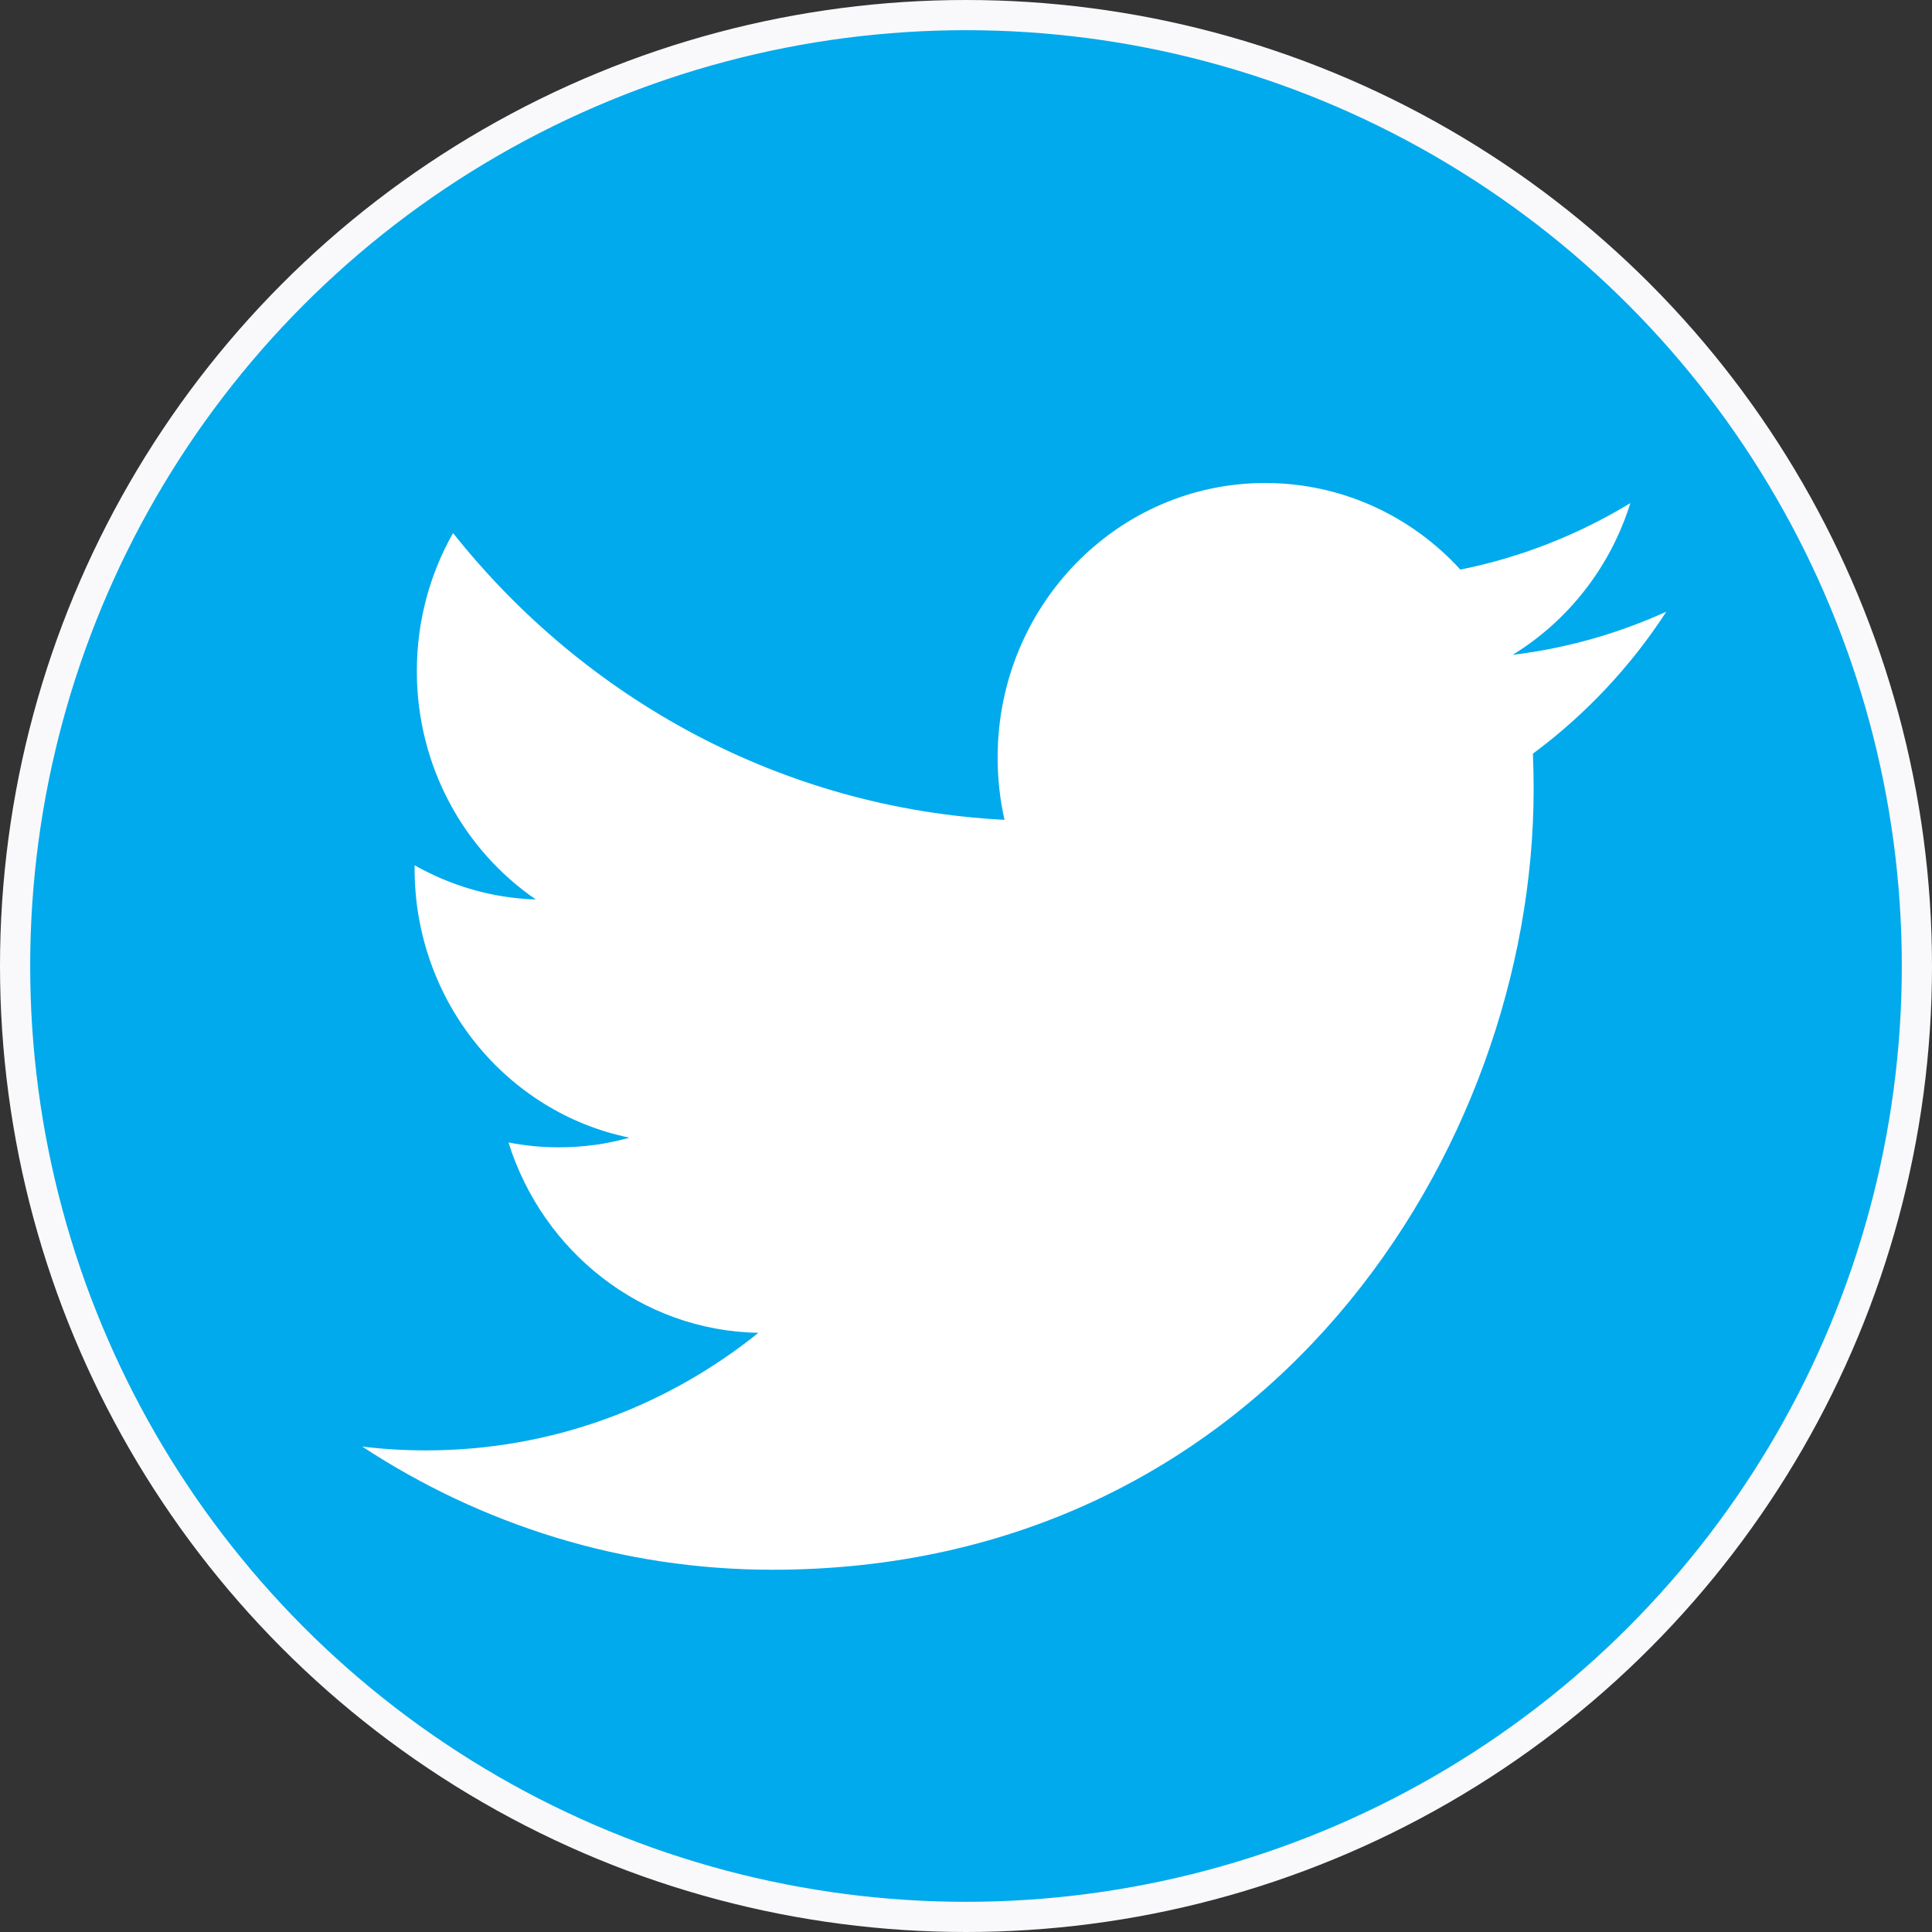
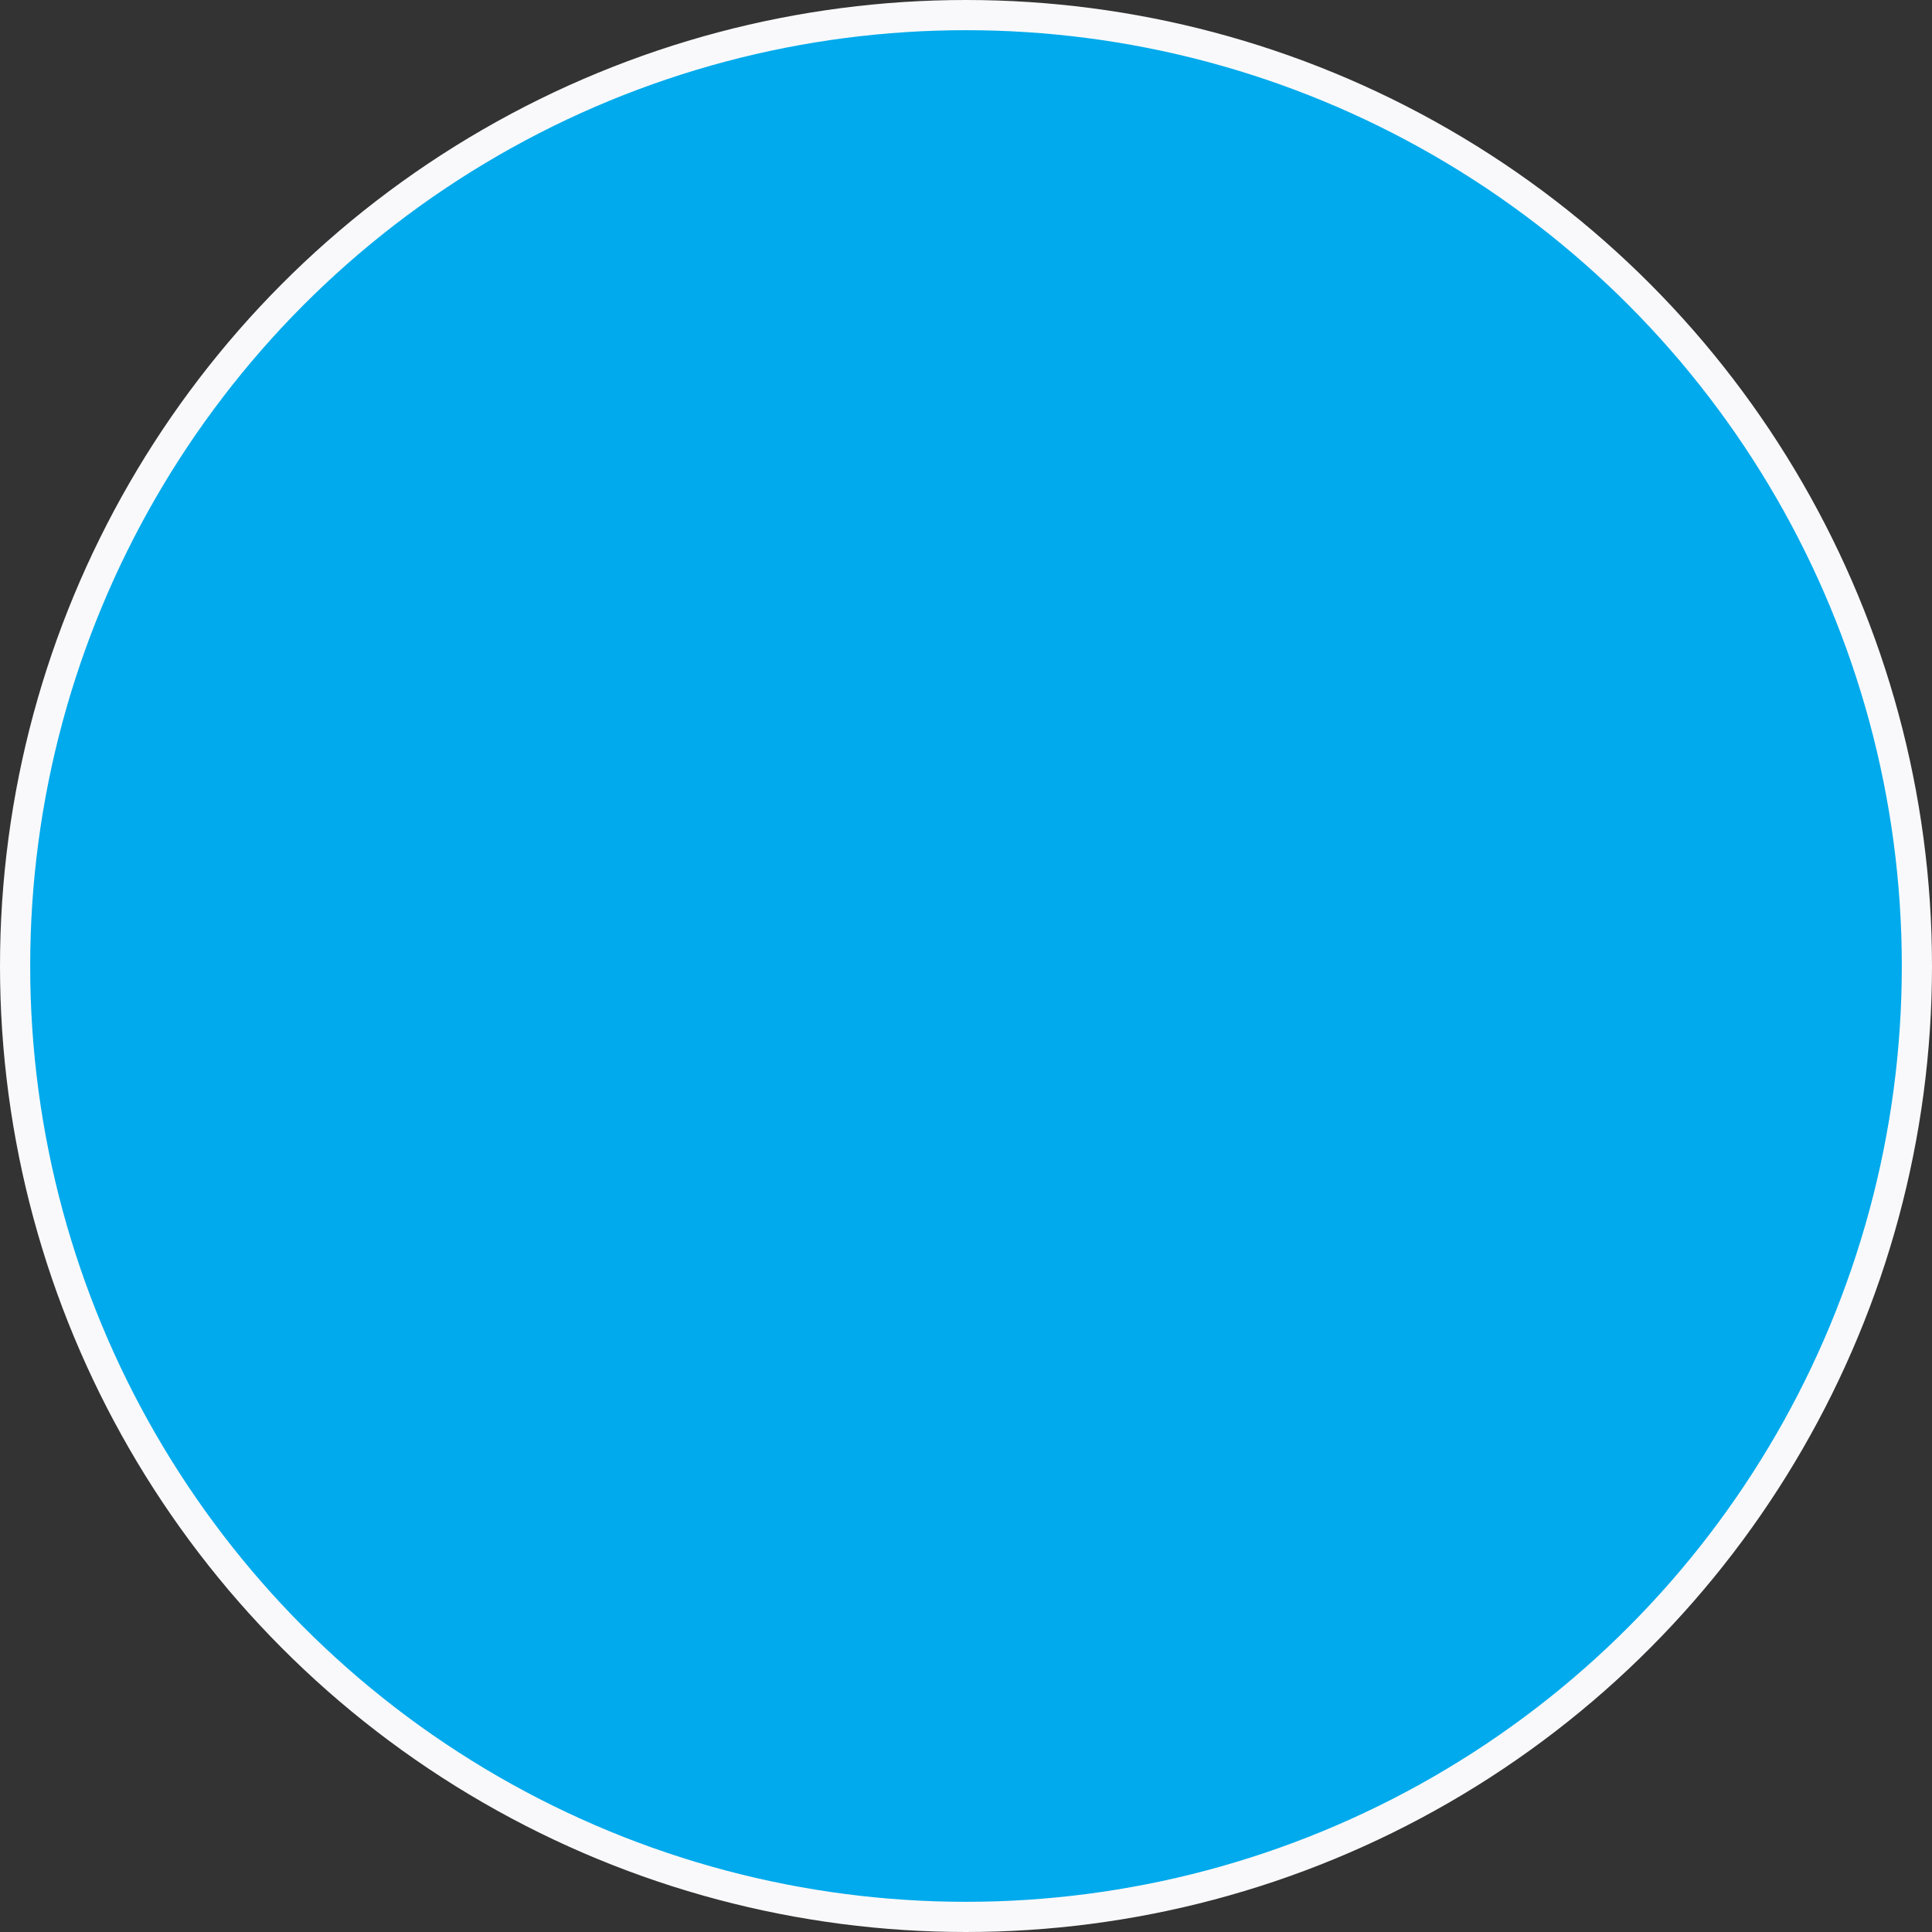
<svg xmlns="http://www.w3.org/2000/svg" width="32" height="32" viewBox="0 0 32 32" fill="none">
  <rect x="0" y="0" width="32" height="32" fill="#333333" stroke="none" />
  <circle cx="16" cy="16" r="15.75" fill="#00AAEC" stroke="#F9F9FB" stroke-width="0.5" />
-   <path fill-rule="evenodd" clip-rule="evenodd" d="M27.6 10.131C26.806 10.492 25.952 10.737 25.055 10.846C25.971 10.284 26.673 9.394 27.004 8.333C26.147 8.853 25.2 9.231 24.188 9.434C23.382 8.551 22.23 8 20.954 8C18.508 8 16.524 10.035 16.524 12.544C16.524 12.9 16.562 13.246 16.638 13.579C12.955 13.389 9.691 11.582 7.504 8.829C7.122 9.503 6.904 10.284 6.904 11.116C6.904 12.692 7.686 14.083 8.875 14.898C8.15 14.876 7.466 14.67 6.867 14.332V14.387C6.867 16.59 8.395 18.427 10.424 18.843C10.052 18.95 9.66 19.003 9.256 19.003C8.971 19.003 8.692 18.976 8.422 18.922C8.986 20.727 10.621 22.041 12.561 22.076C11.045 23.296 9.133 24.023 7.057 24.023C6.7 24.023 6.346 24.002 6 23.96C7.961 25.247 10.292 26 12.793 26C20.945 26 25.402 19.077 25.402 13.072C25.402 12.874 25.398 12.677 25.39 12.483C26.256 11.842 27.008 11.042 27.6 10.131Z" fill="white" />
</svg>